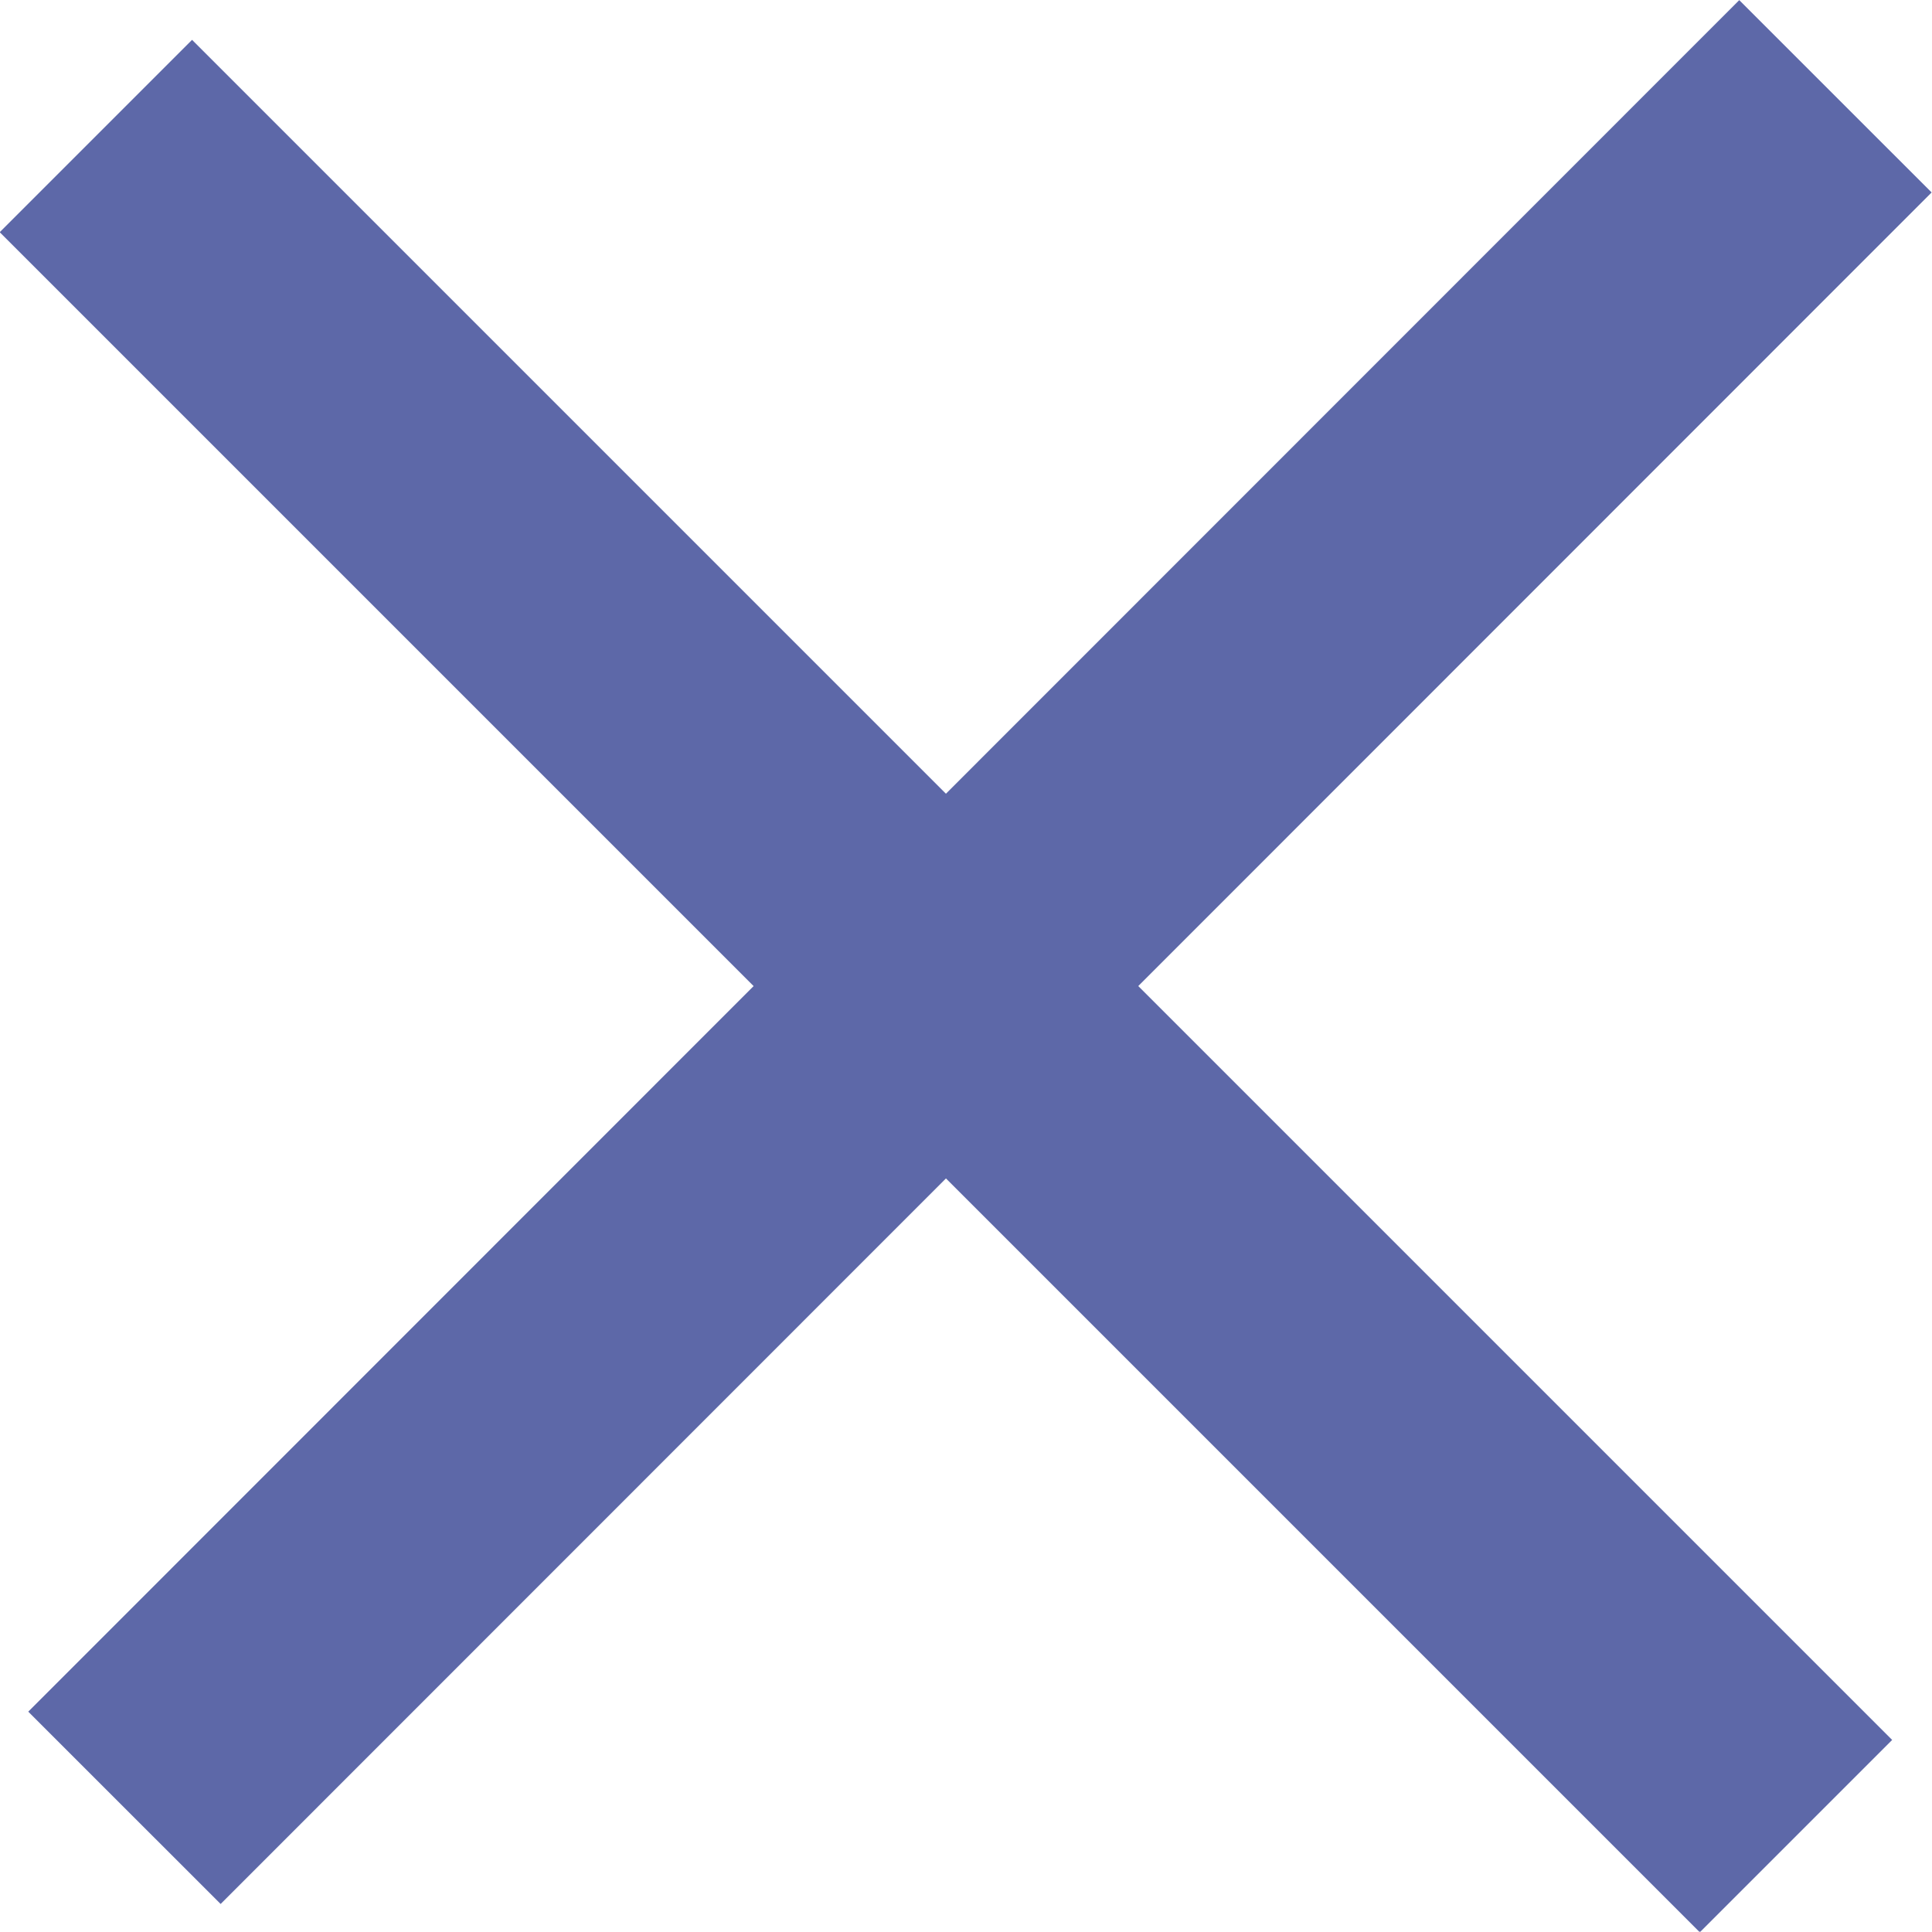
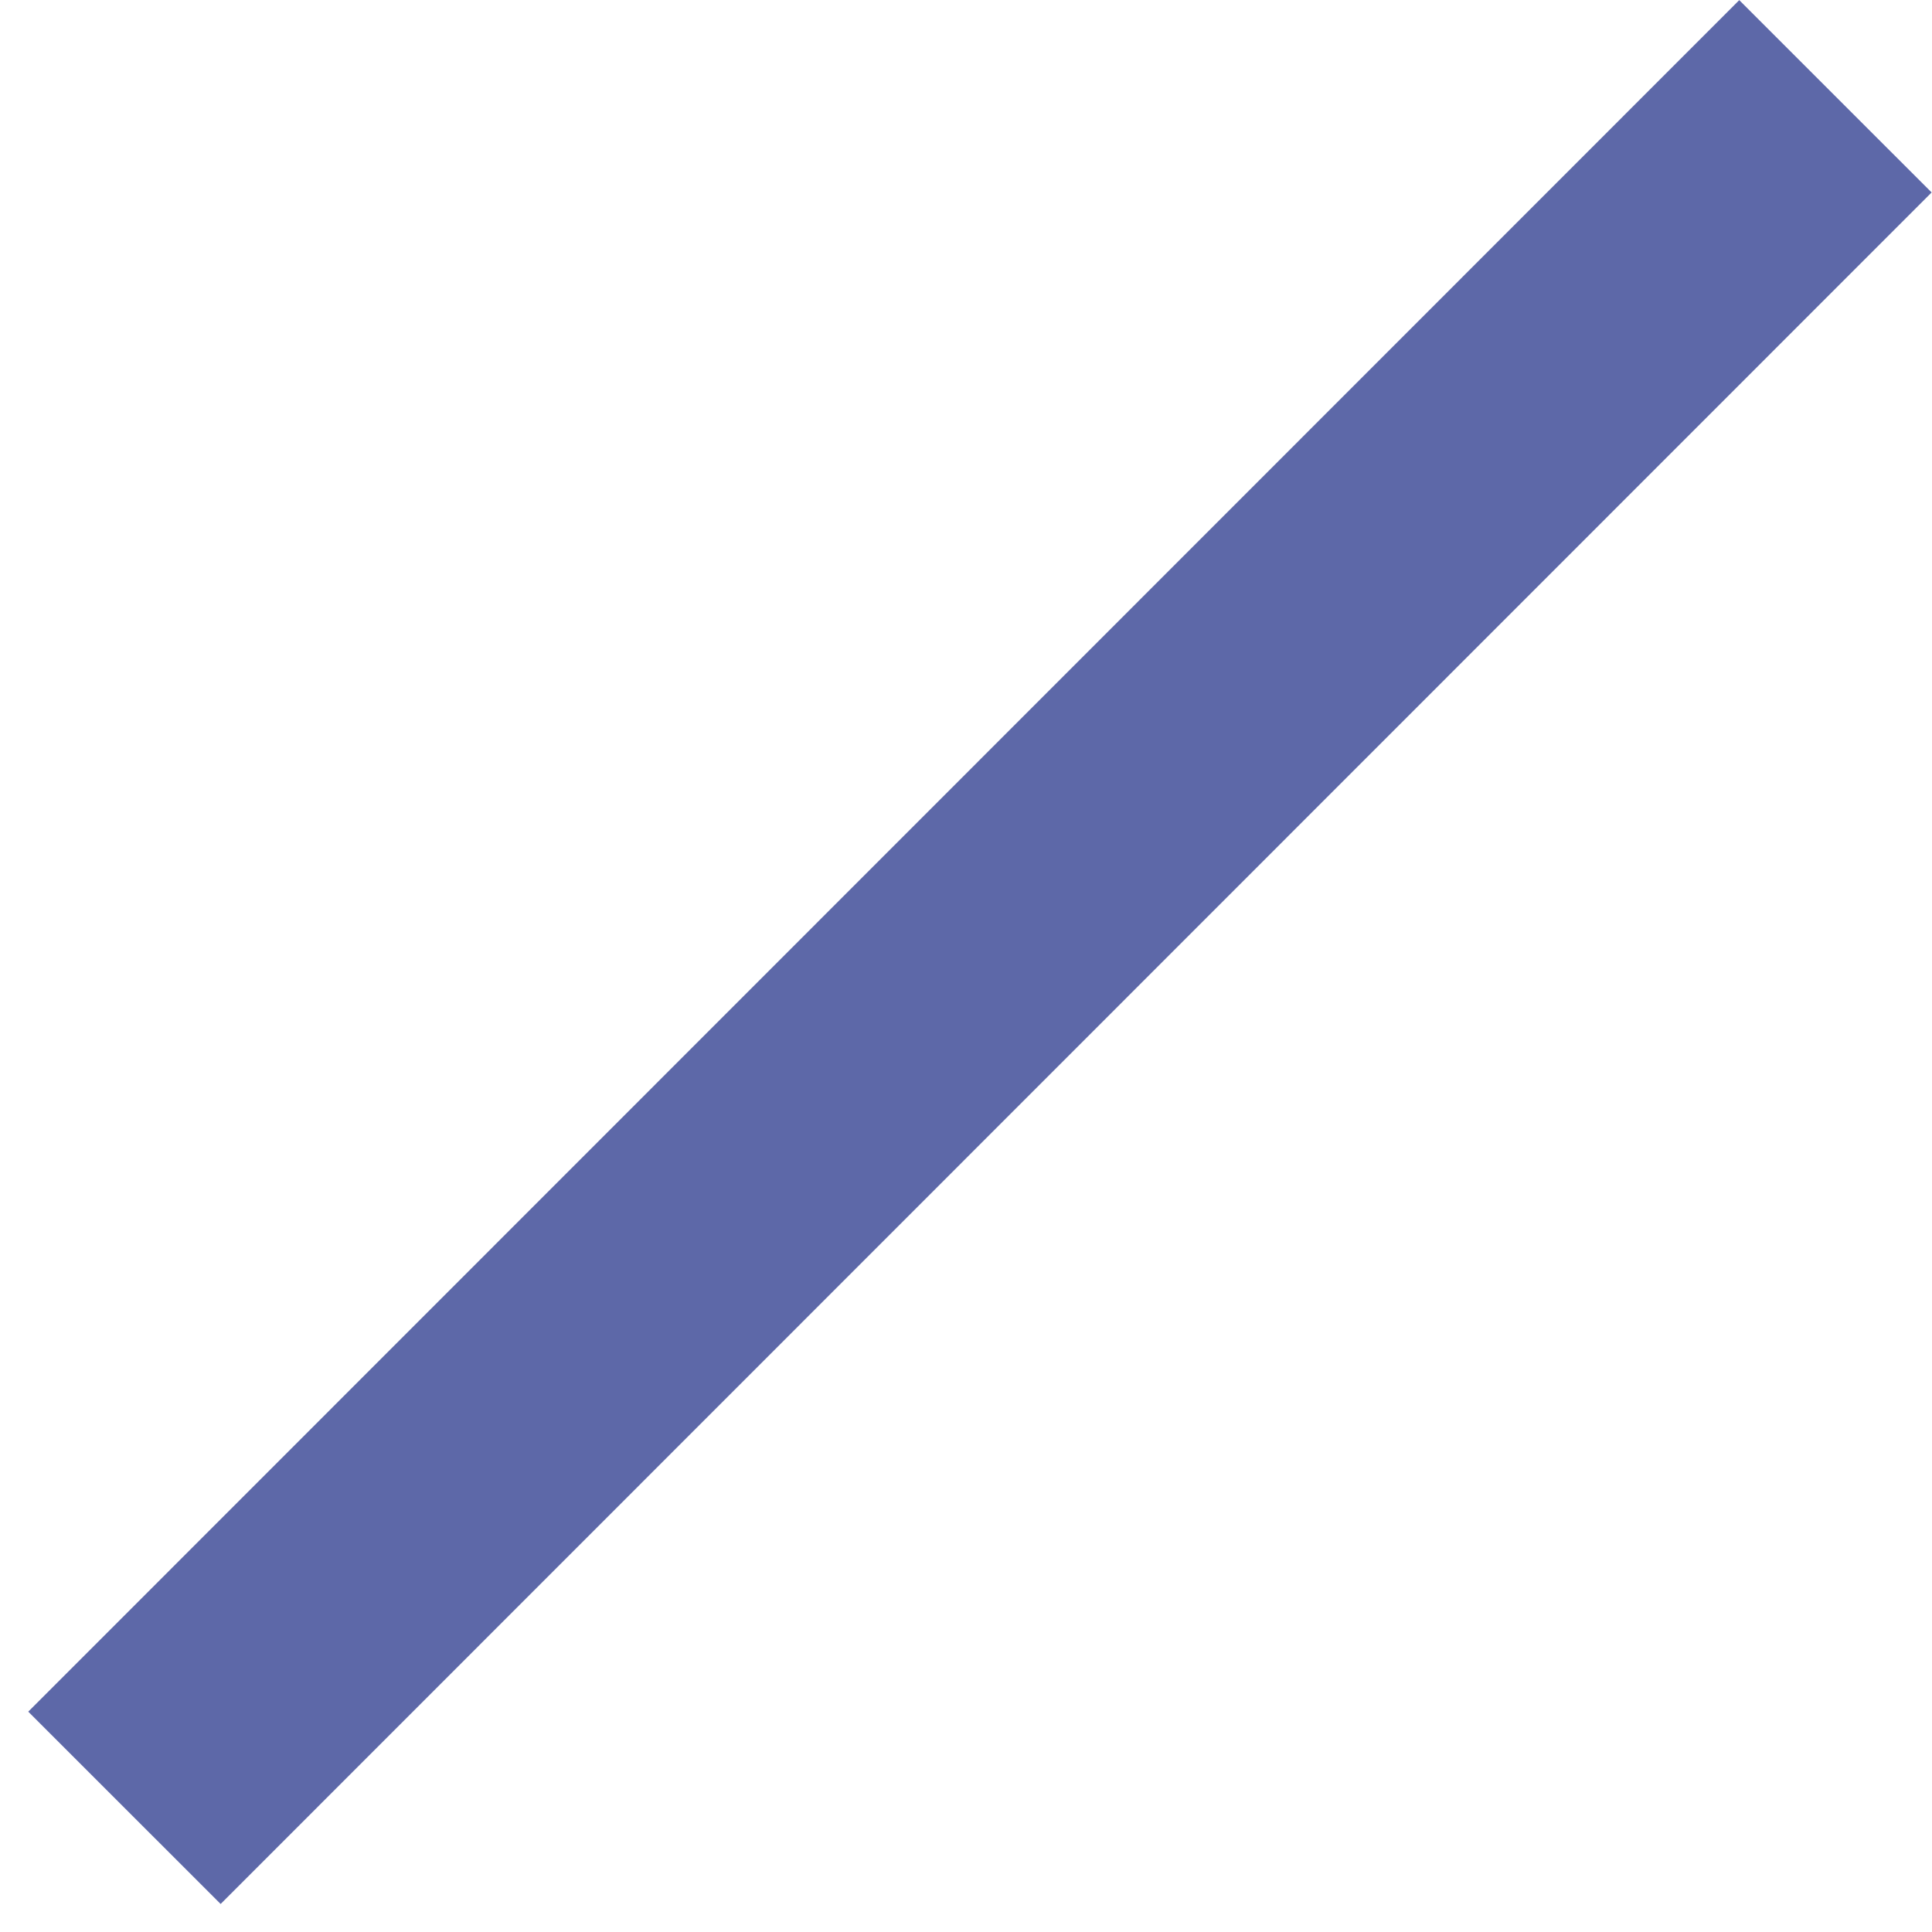
<svg xmlns="http://www.w3.org/2000/svg" id="X_copie" data-name="X copie" width="28.41" height="28.406" viewBox="0 0 28.41 28.406">
  <defs>
    <style>
      .cls-1 {
        fill: none;
        stroke: #5d68a8;
        stroke-width: 4px;
        fill-rule: evenodd;
      }
    </style>
  </defs>
-   <path id="Forme_1" data-name="Forme 1" class="cls-1" d="M1266,236l25,25" transform="translate(-1264.59 -234)" />
  <path id="Forme_1_copie" data-name="Forme 1 copie" class="cls-1" d="M1266.42,260.584l25.16-25.168" transform="translate(-1264.59 -234)" />
</svg>